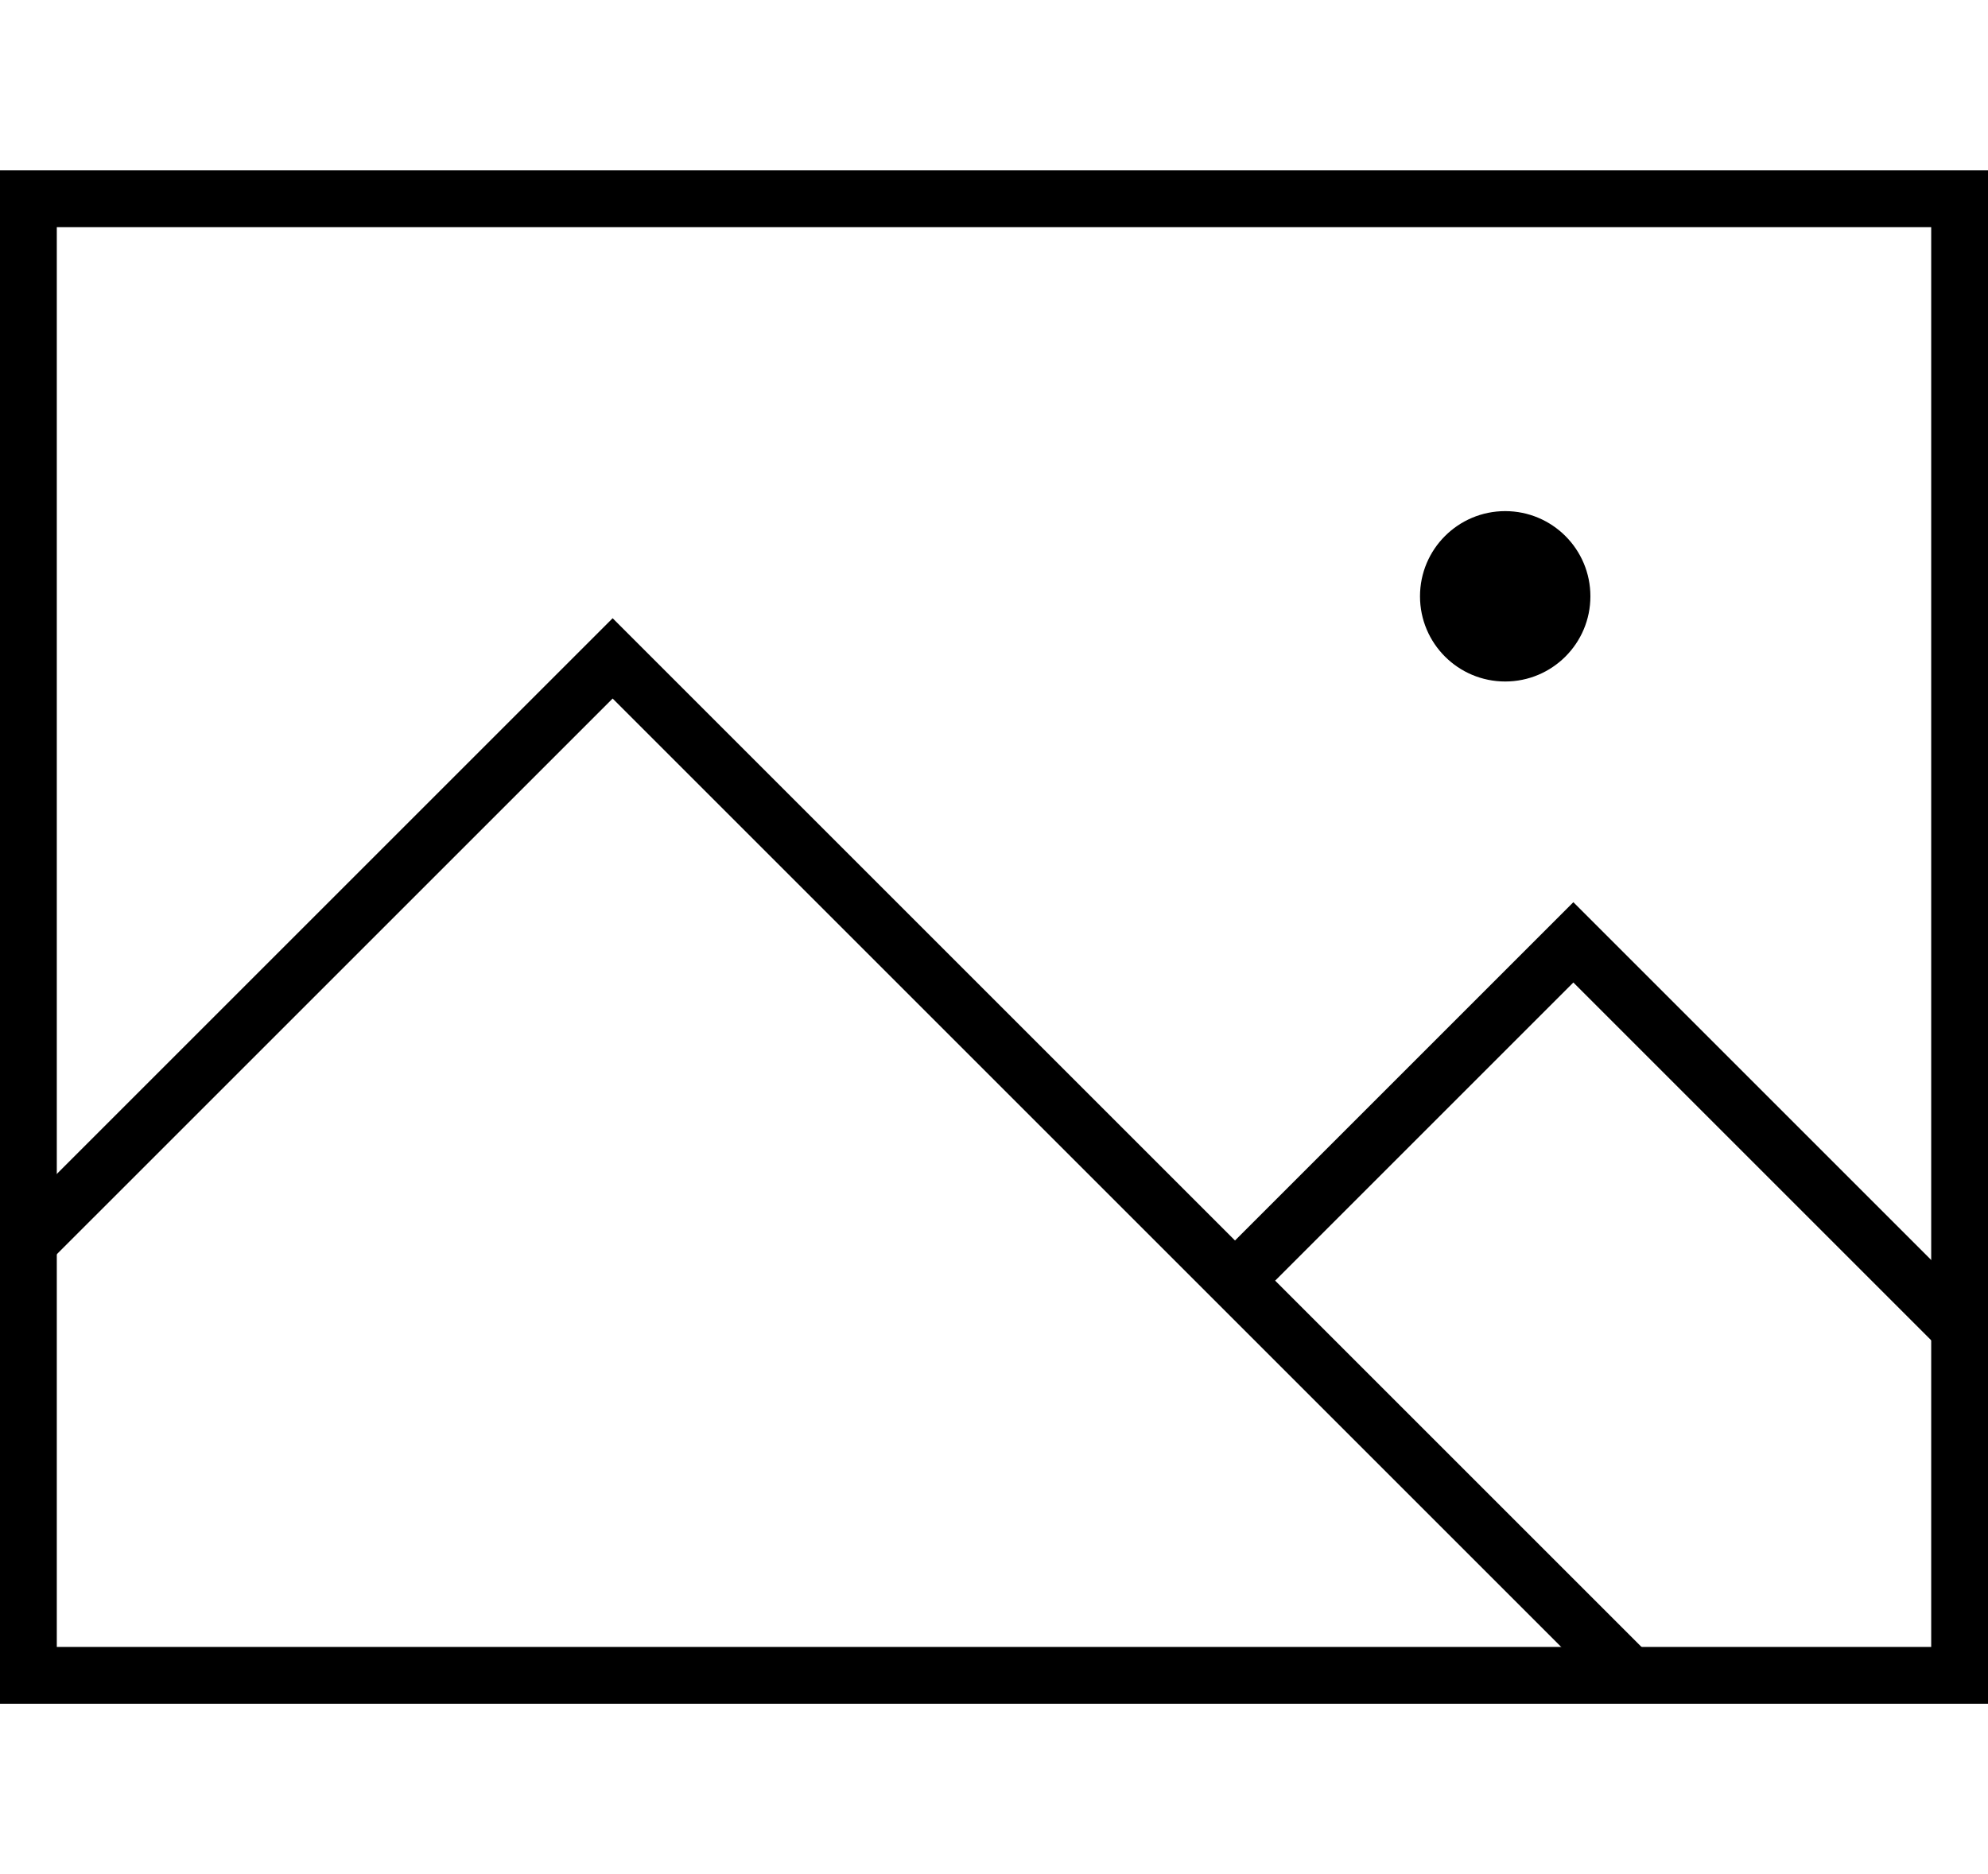
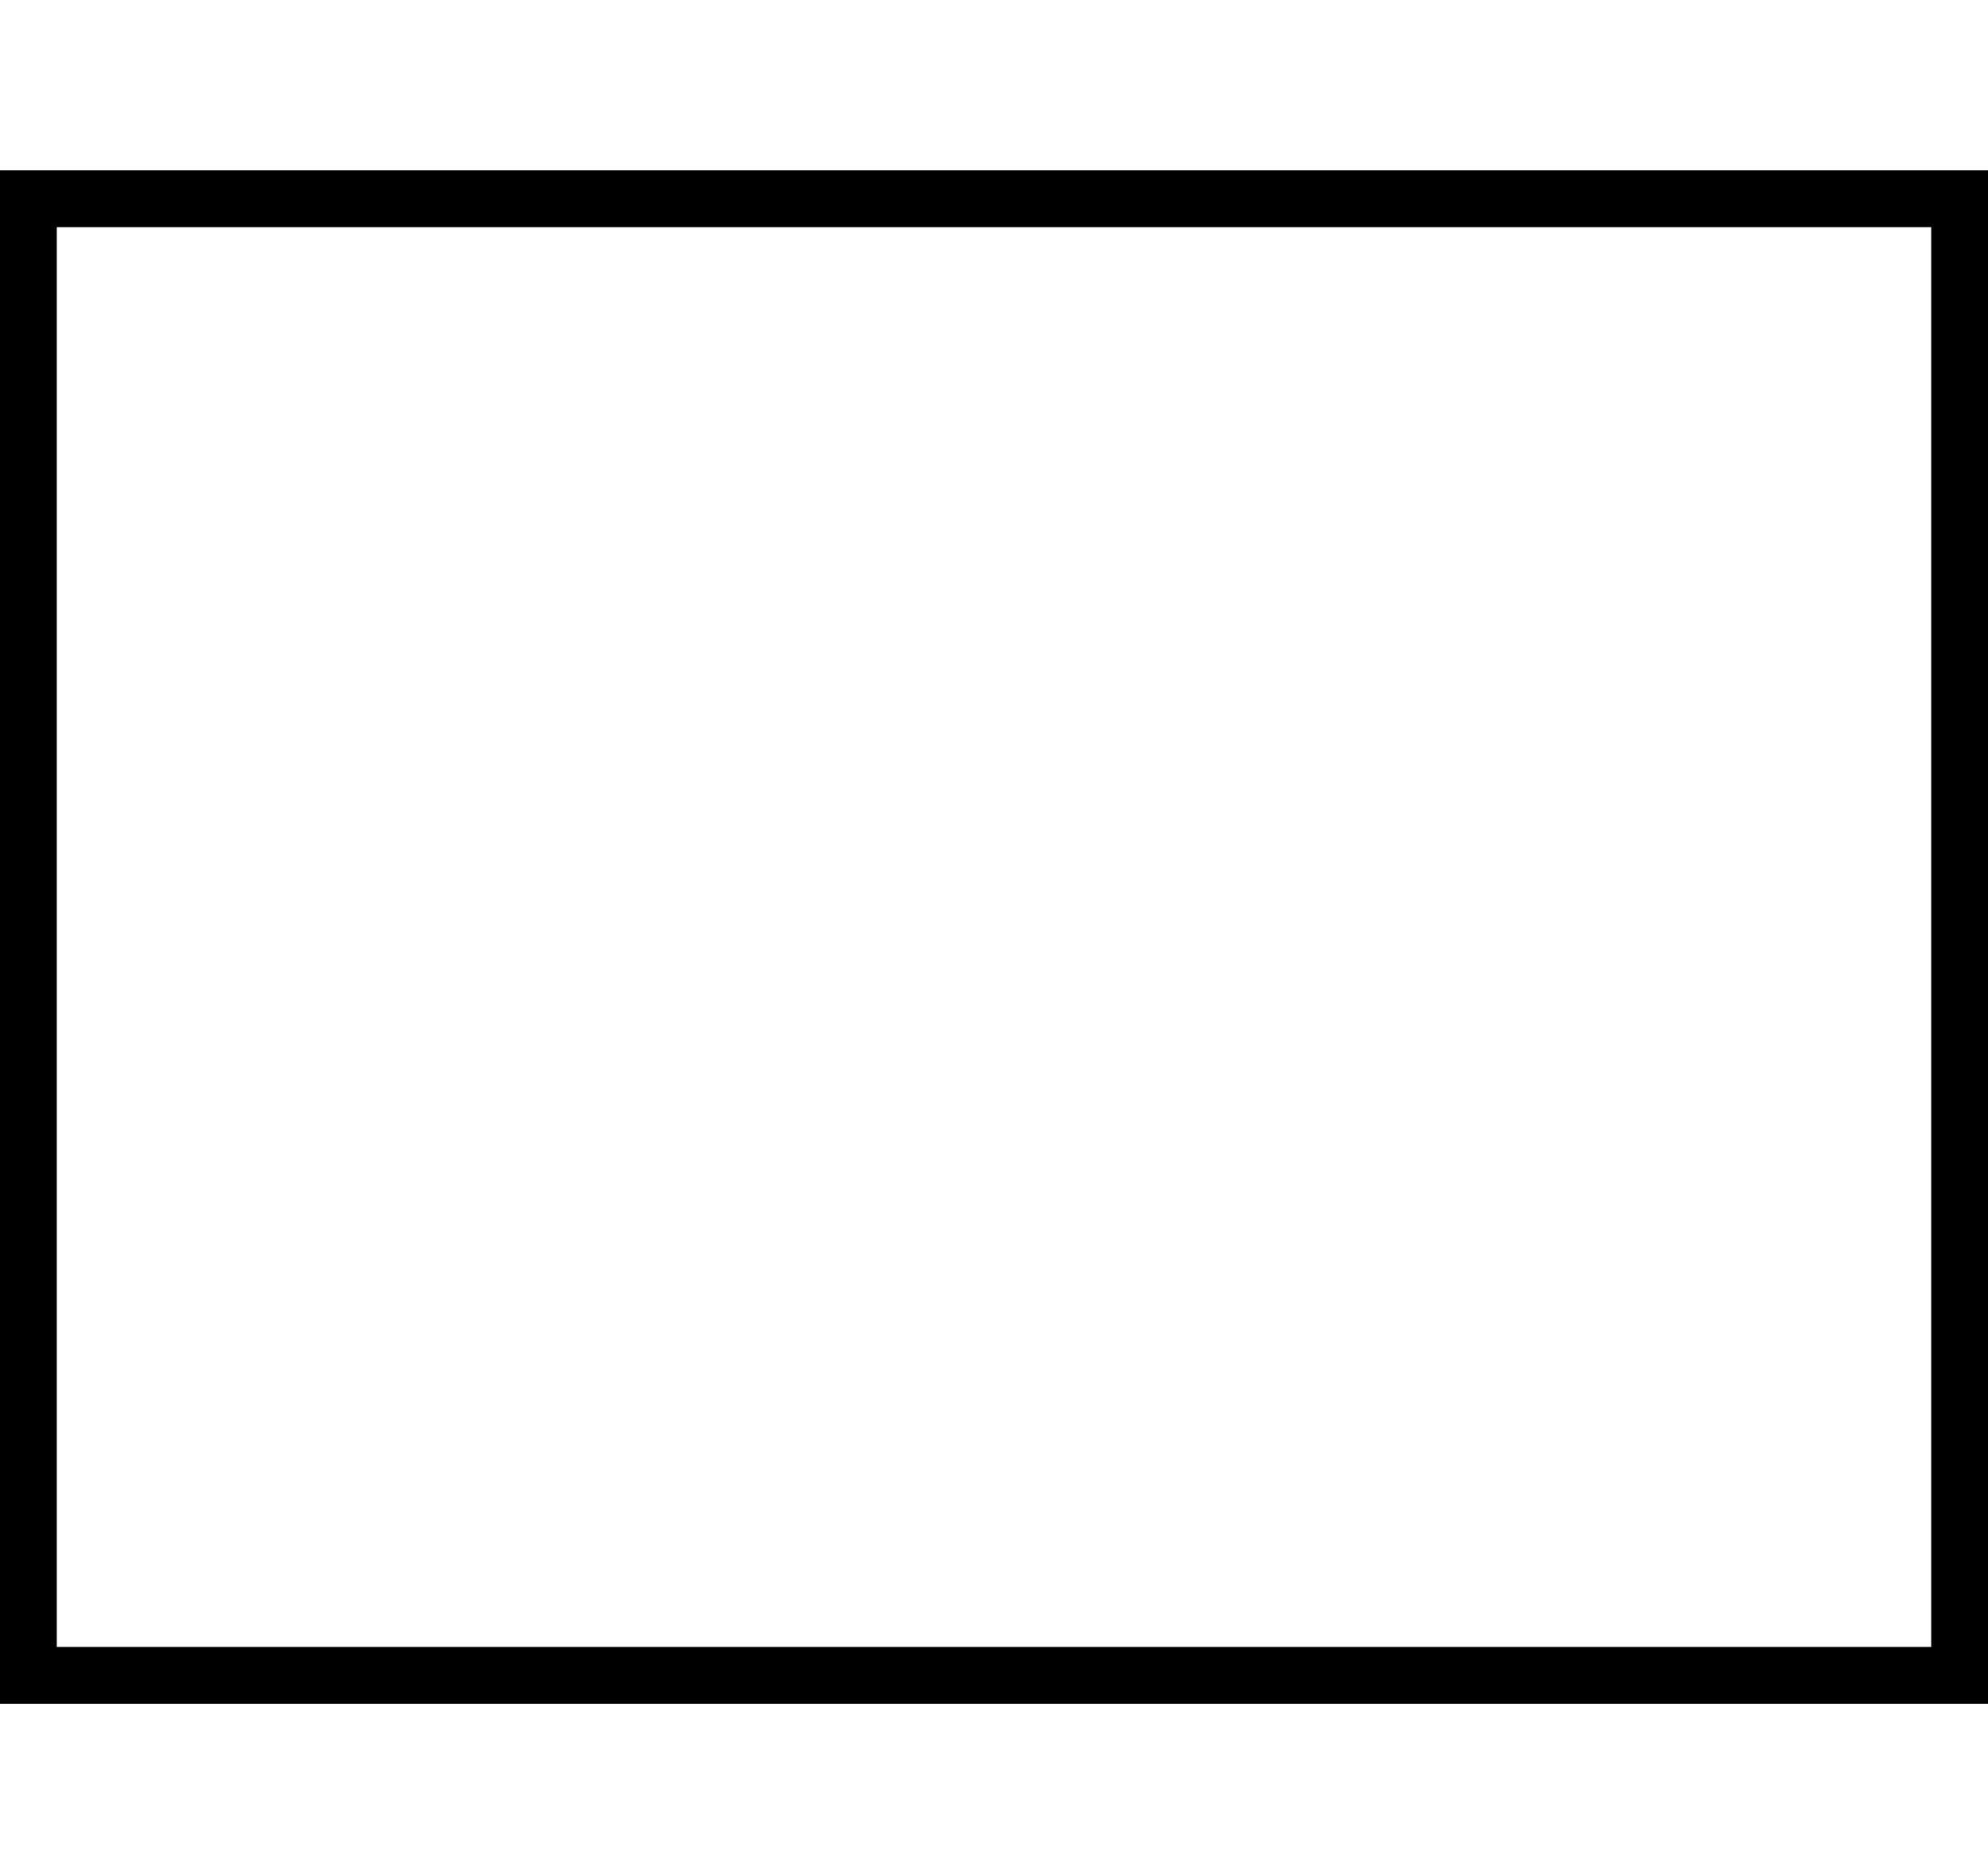
<svg xmlns="http://www.w3.org/2000/svg" width="35" height="33" viewBox="0 0 35 33">
-   <path d="M26.5,9c0.828,0,1.5,0.671,1.5,1.5S27.328,12,26.5,12S25,11.329,25,10.5S25.672,9,26.5,9z M27.7,17.3 l-5.25,5.25l6.597,6.597l-0.707,0.707l-6.95-6.95L10.786,12.3l-9.933,9.932l-0.707-0.707l10.64-10.639l10.957,10.957l5.957-5.957 l7.153,7.153l-0.707,0.707L27.7,17.3z" />
  <path d="M35,30H0V3h35V30z M1,29h33V4H1V29z" />
</svg>